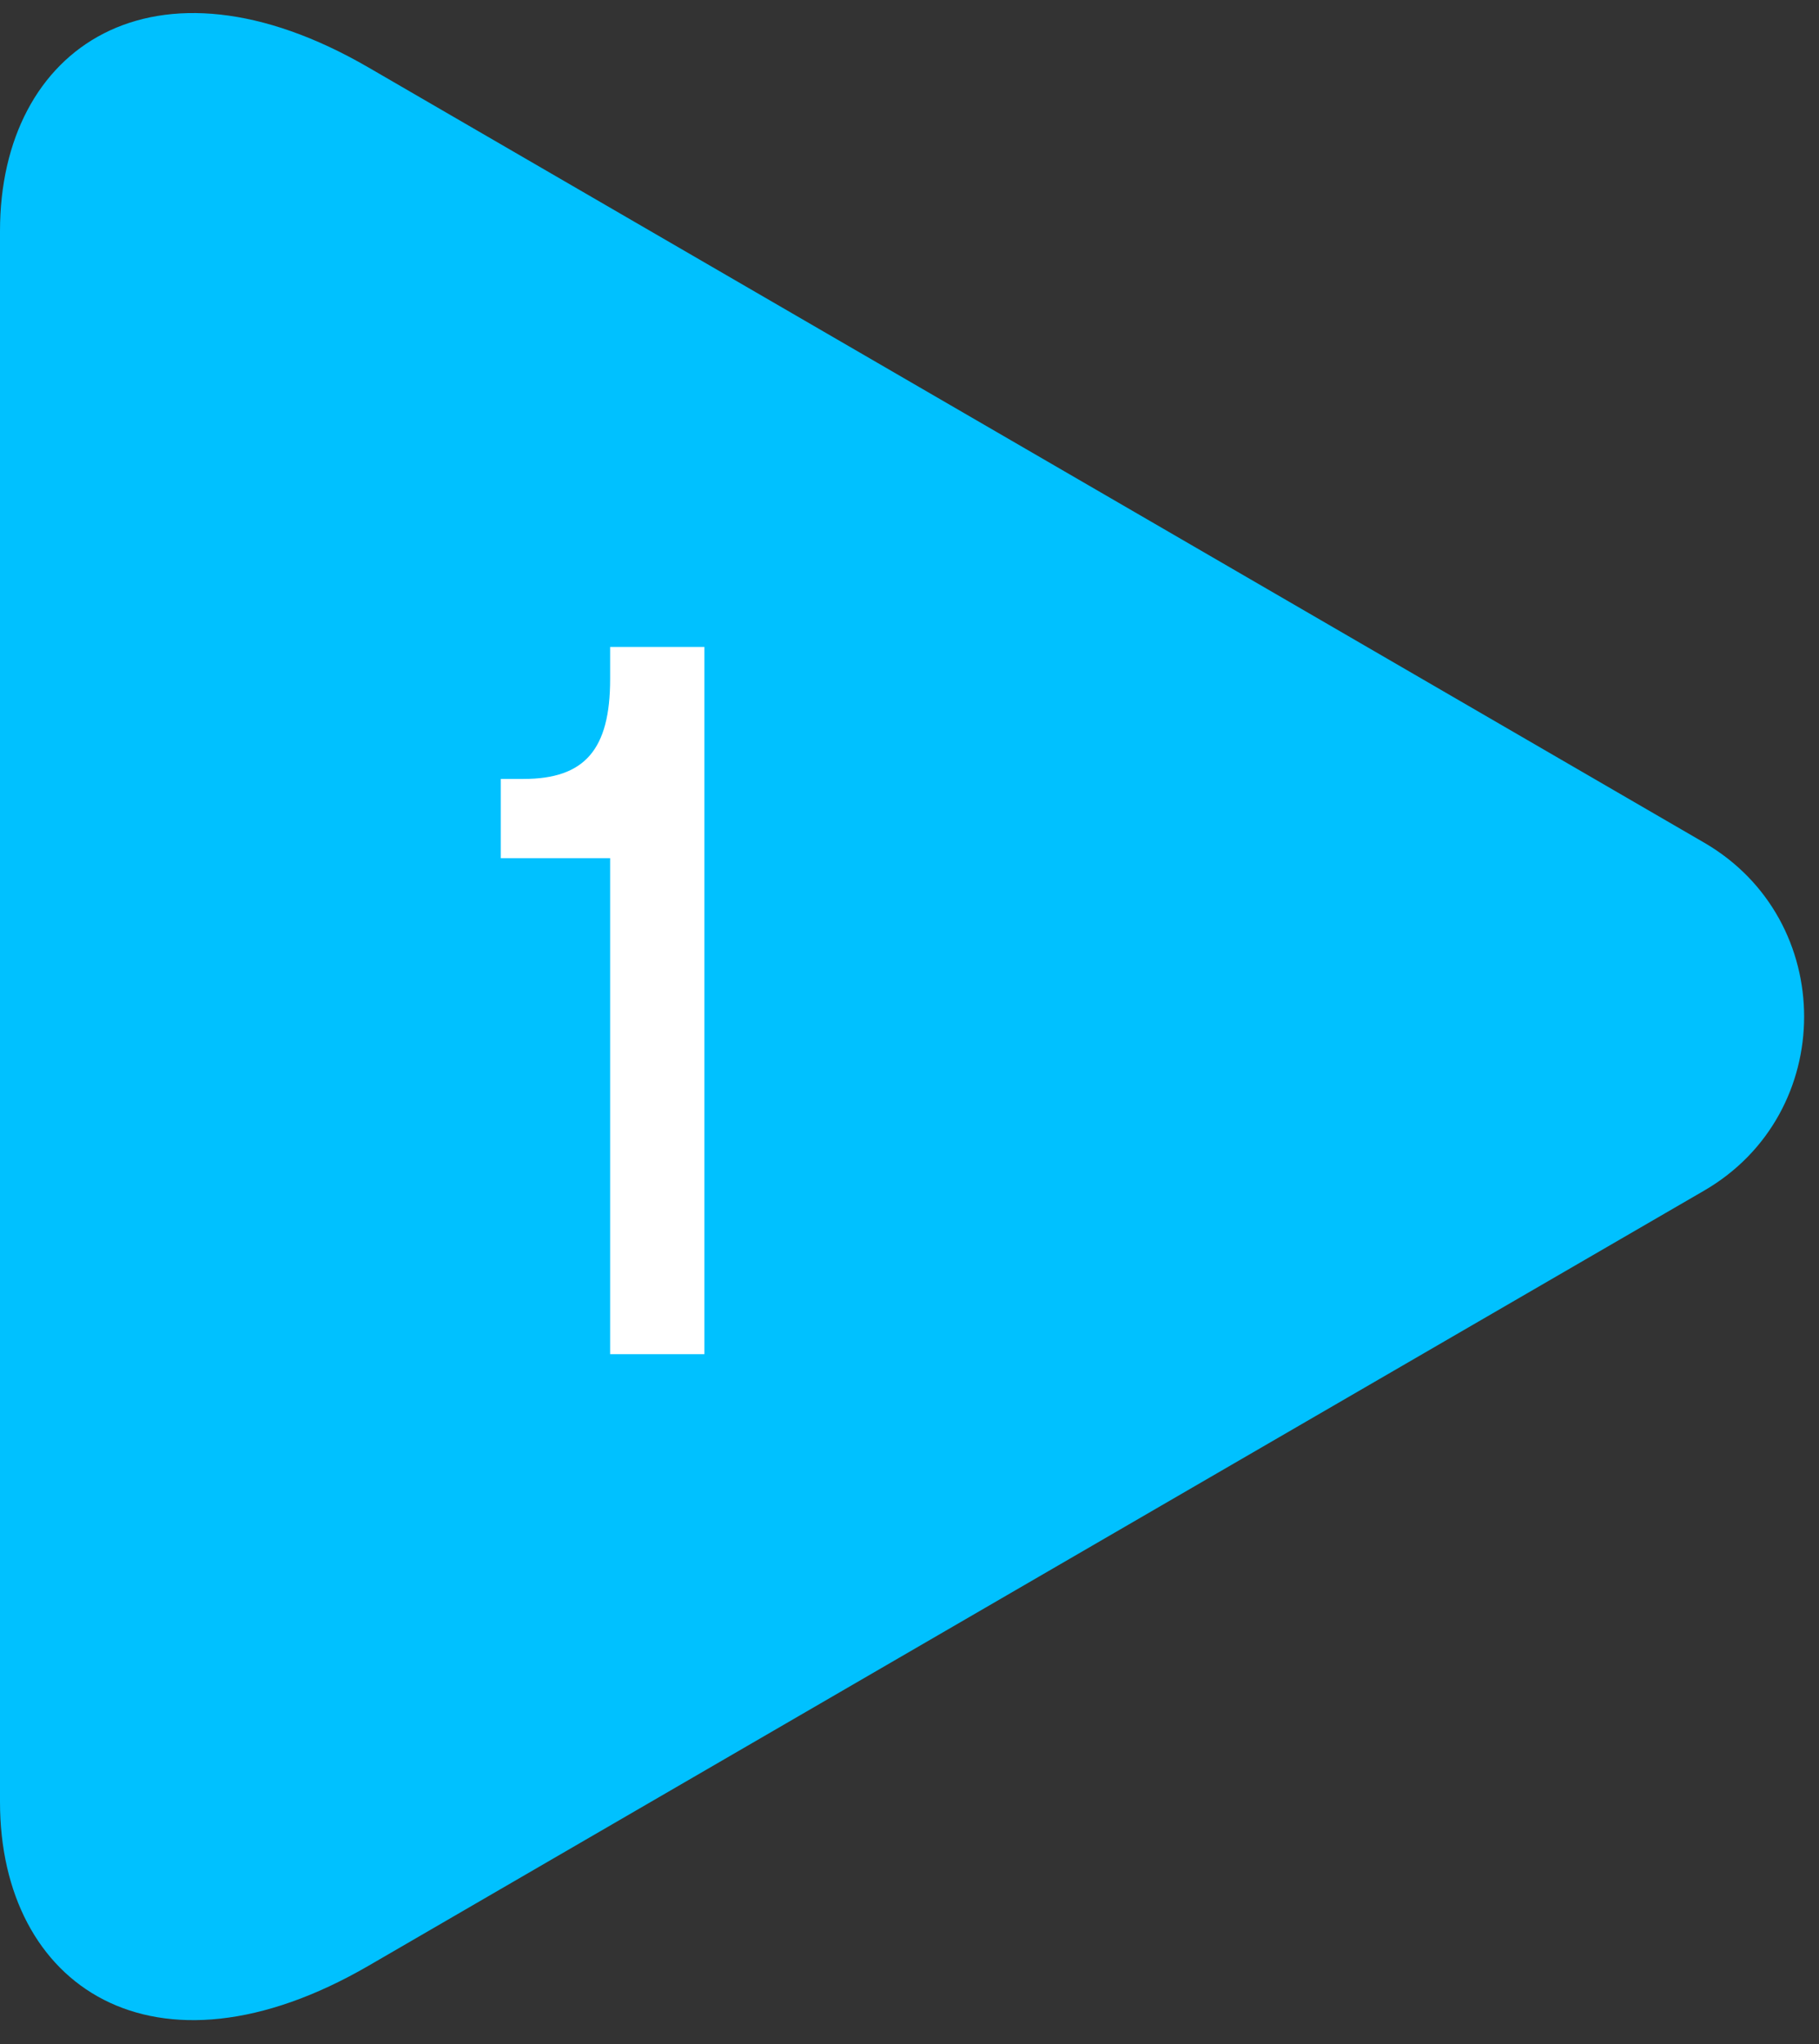
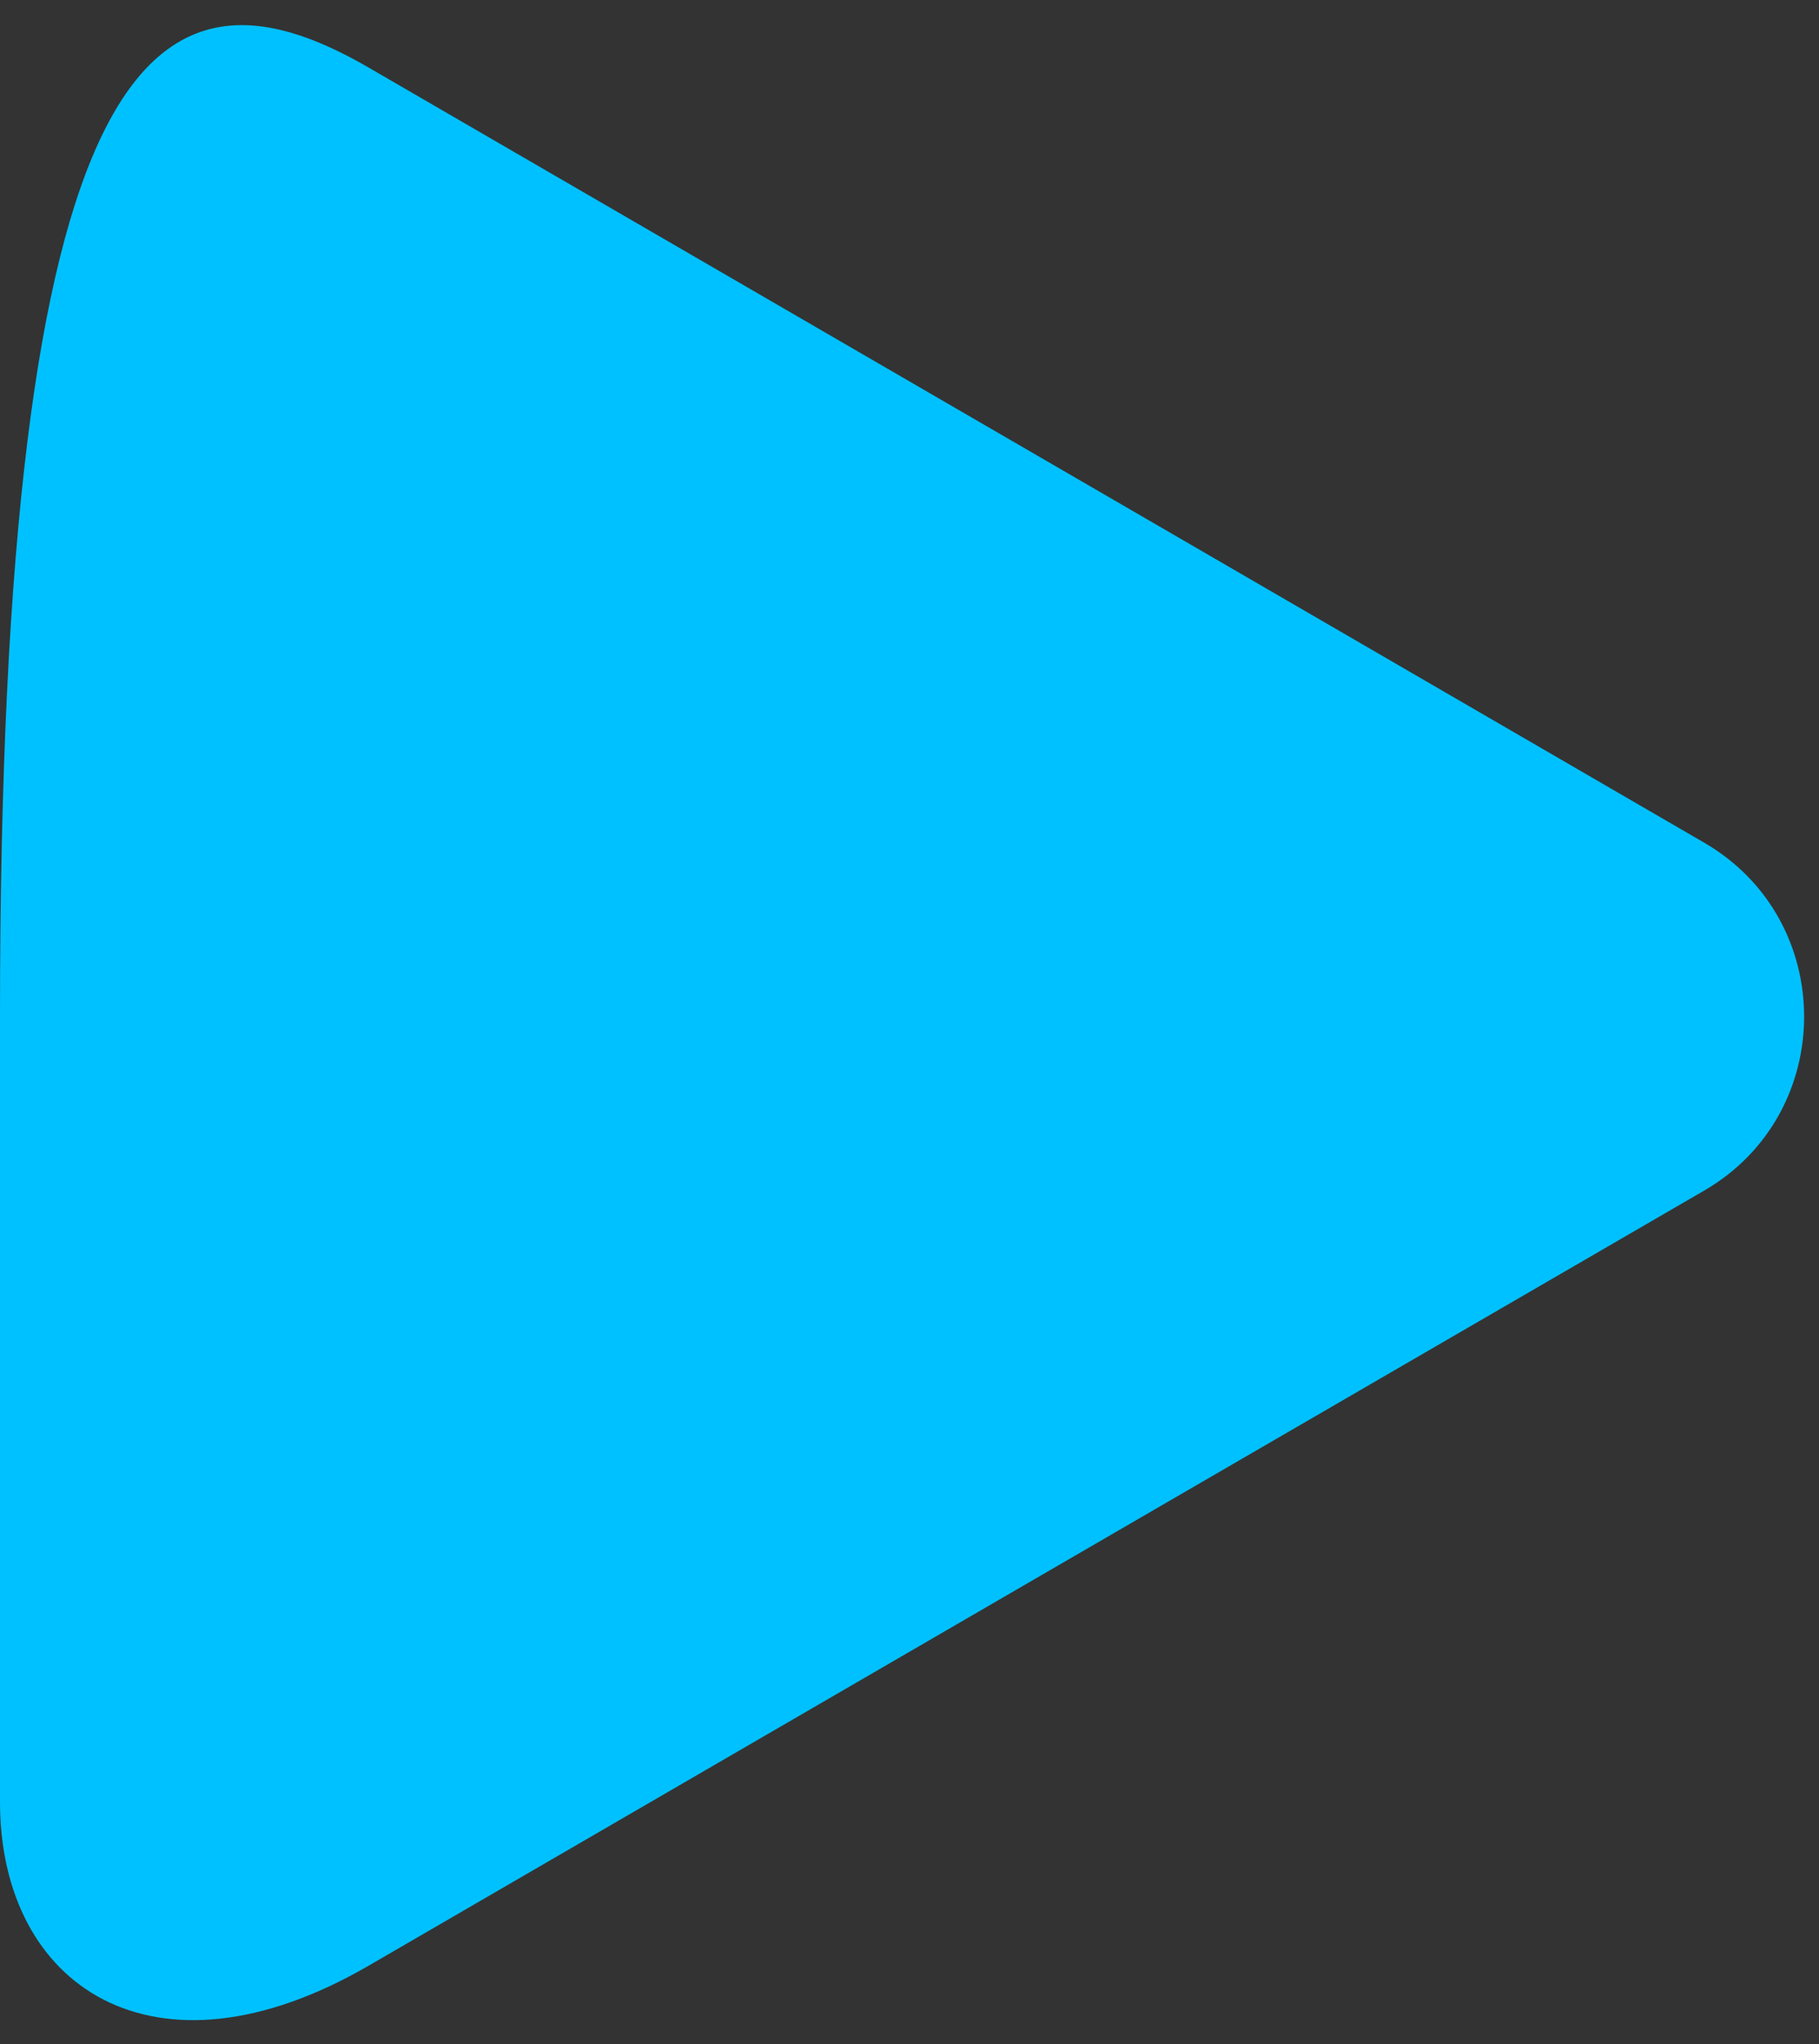
<svg xmlns="http://www.w3.org/2000/svg" width="73" height="82" viewBox="0 0 73 82" fill="none">
  <rect x="0" y="0" width="73" height="82" fill="#333333" stroke="none" />
  <g clip-path="url(#clip0)">
-     <path d="M14.787 78.857C6.177 83.845 0 79.689 0 72.286C0 64.411 0 40.776 0 40.776C0 40.776 0 17.146 0 9.266C0 1.874 6.177 -2.287 14.787 2.706C28.19 10.476 68.392 33.803 68.392 33.803C73.74 36.905 73.74 44.658 68.392 47.76C68.386 47.76 28.184 71.081 14.787 78.857Z" fill="#00C1FF" />
-     <path d="M24.486 27.238C24.486 30.075 23.465 31.247 21.006 31.247H20.098V34.425H24.486V54.321H28.269V25.951H24.486V27.238Z" fill="white" />
+     <path d="M14.787 78.857C6.177 83.845 0 79.689 0 72.286C0 64.411 0 40.776 0 40.776C0 1.874 6.177 -2.287 14.787 2.706C28.19 10.476 68.392 33.803 68.392 33.803C73.74 36.905 73.74 44.658 68.392 47.76C68.386 47.76 28.184 71.081 14.787 78.857Z" fill="#00C1FF" />
  </g>
  <defs>
    <clipPath id="clip0">
      <rect width="72.403" height="80.513" fill="white" transform="translate(0 0.524)" />
    </clipPath>
  </defs>
</svg>